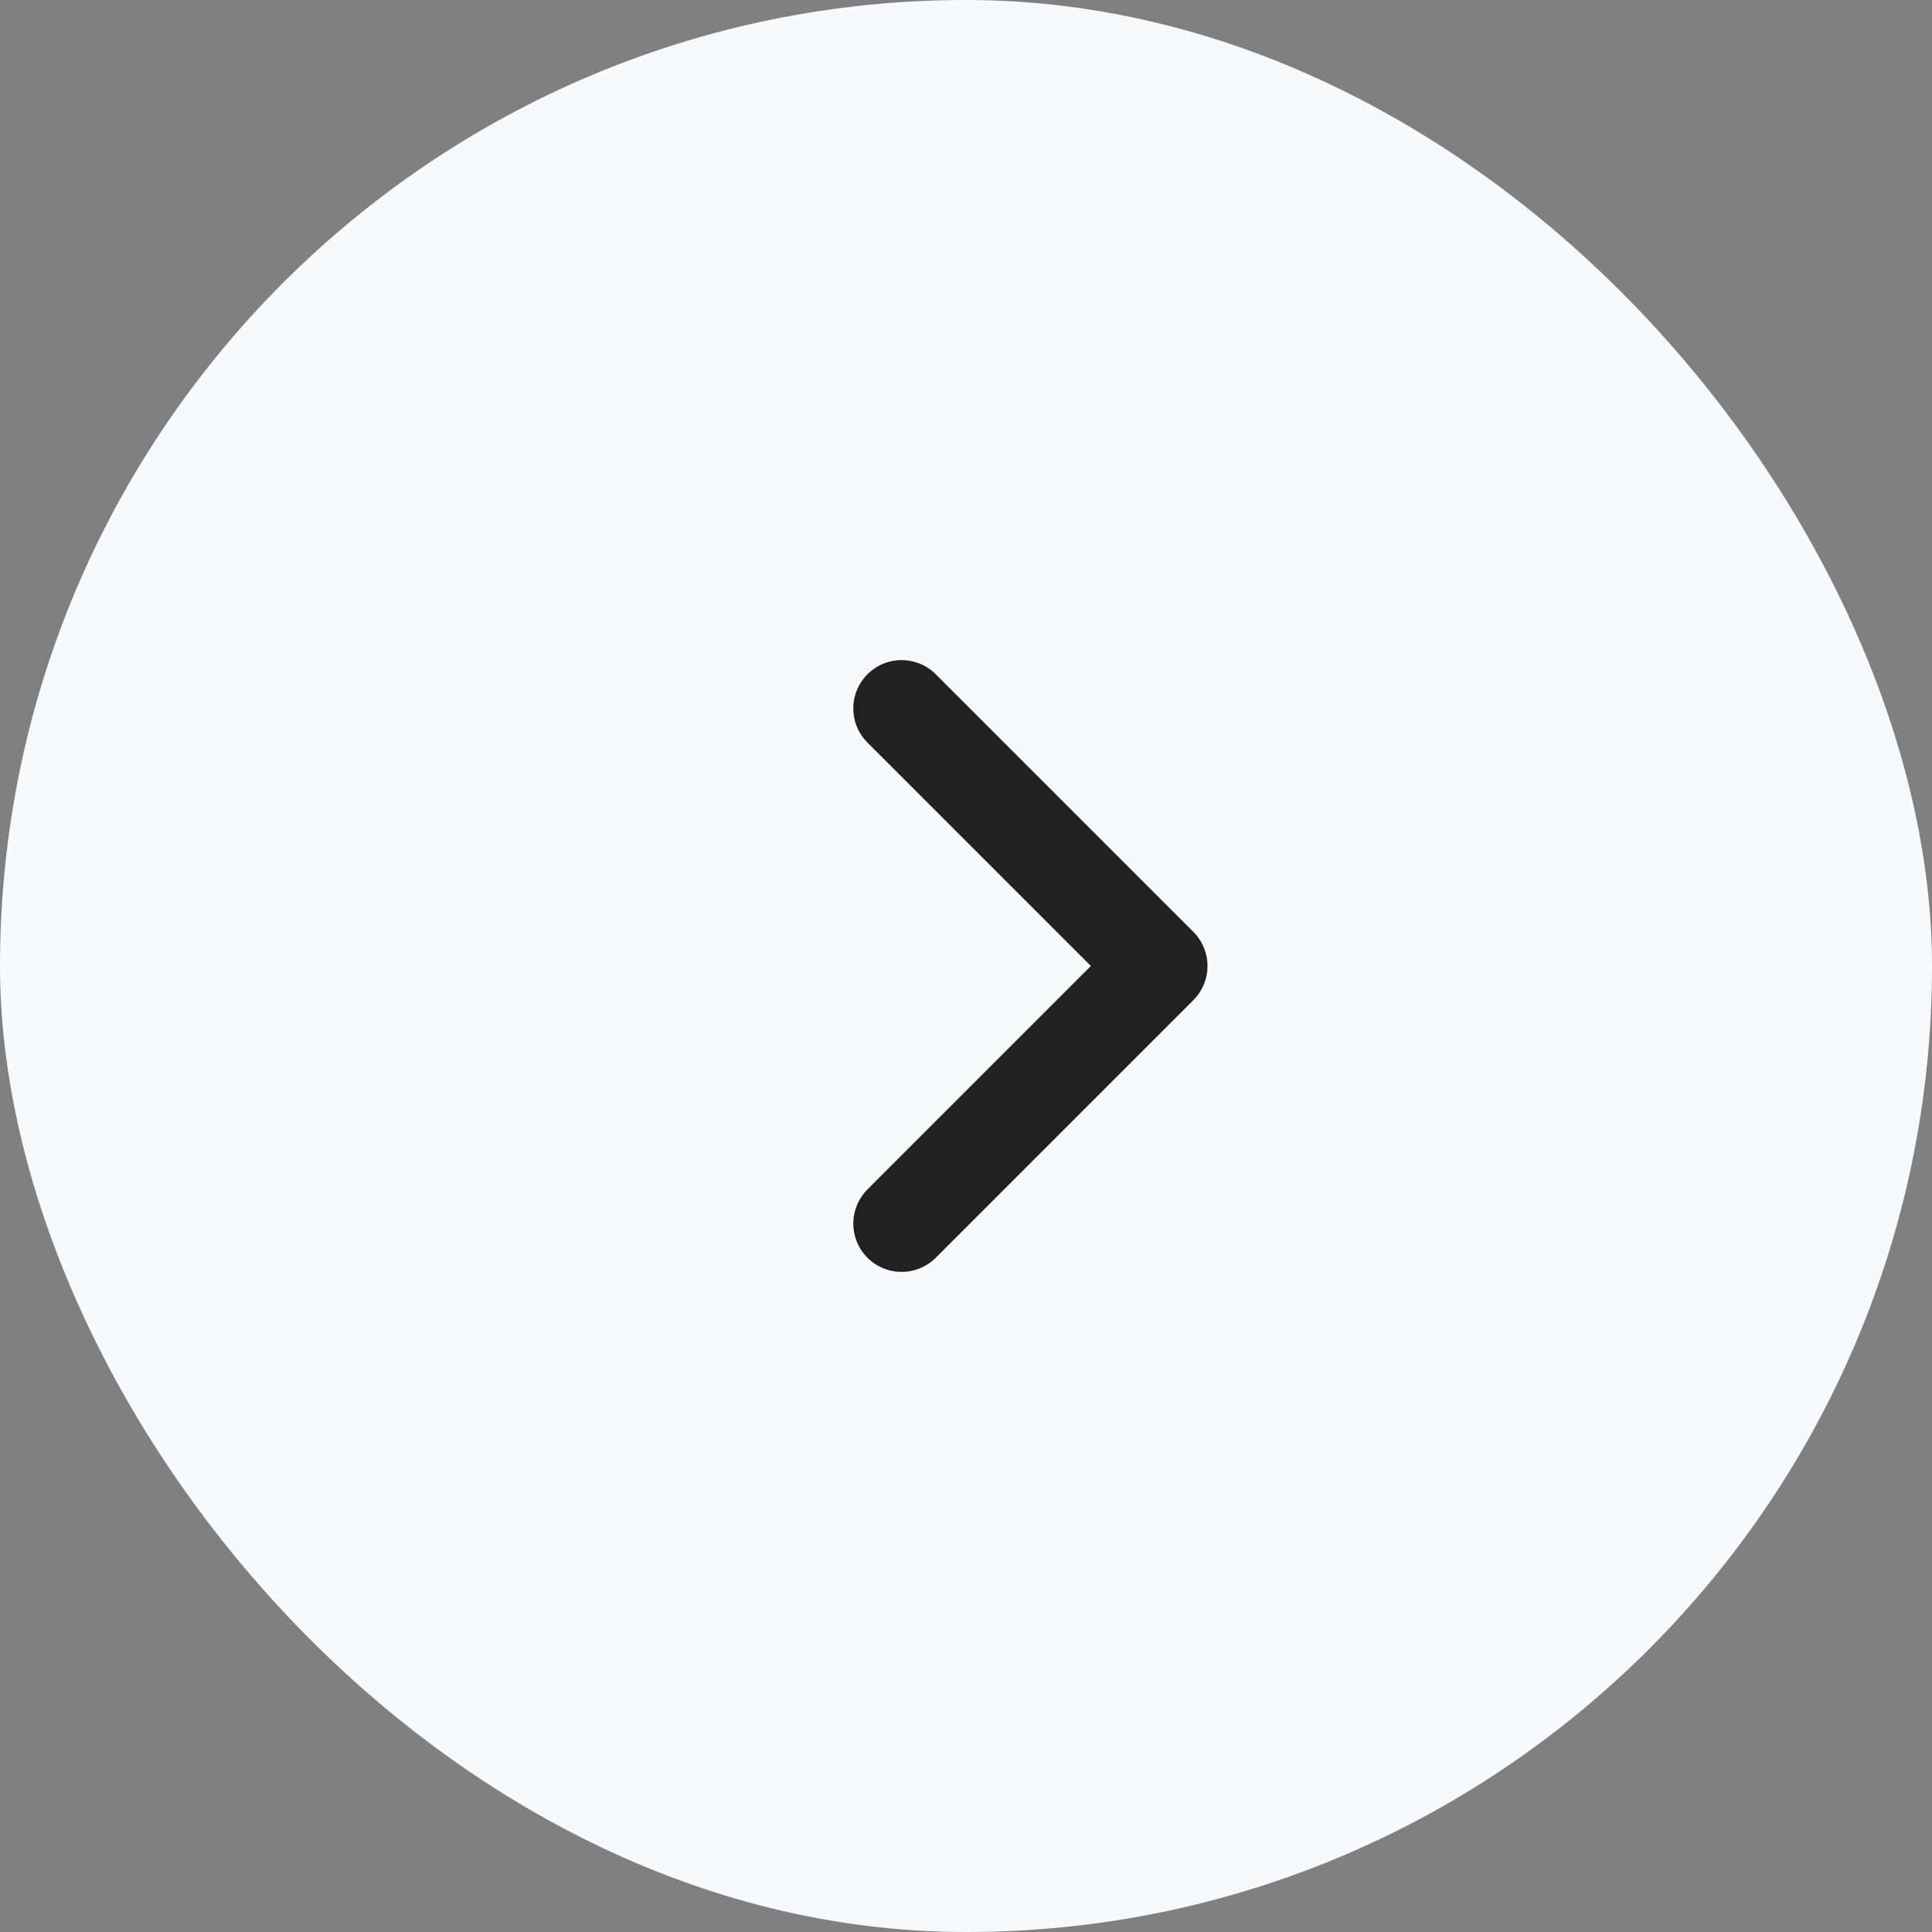
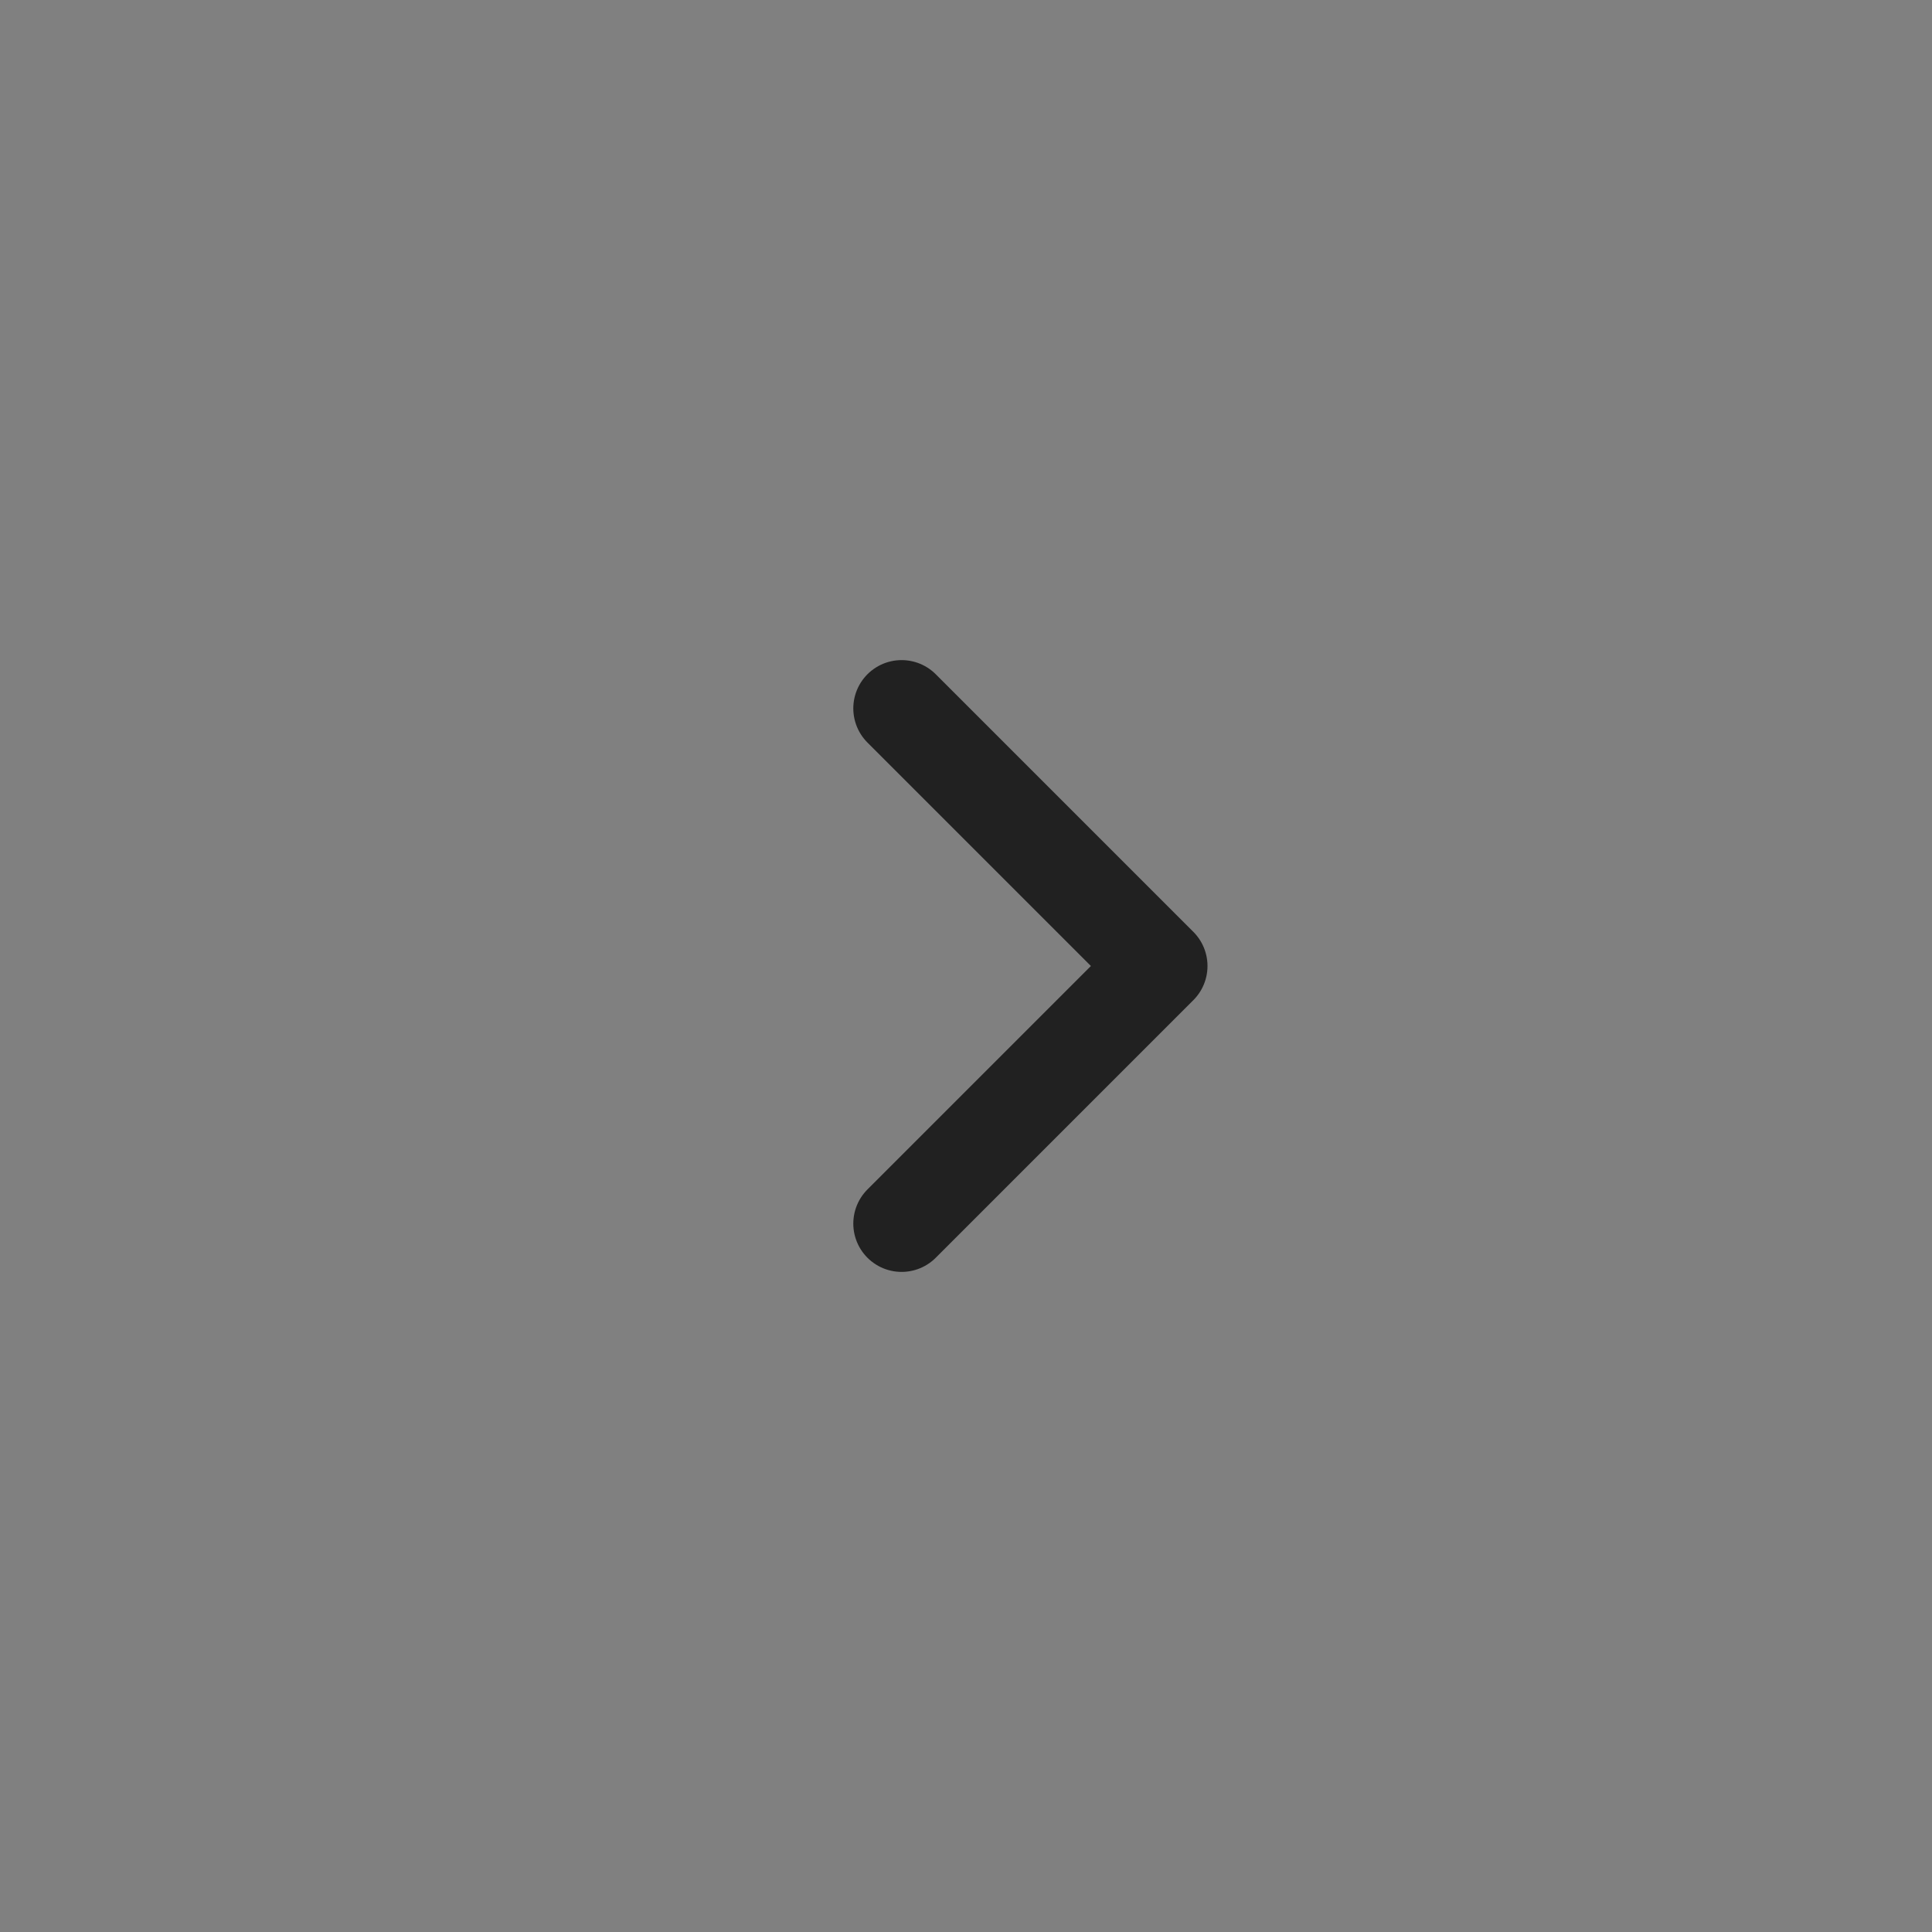
<svg xmlns="http://www.w3.org/2000/svg" id="slider-button-right-blog" width="30" height="30" viewBox="0 0 30 30">
  <rect x="0" y="0" width="30" height="30" fill="#808080" stroke="none" />
-   <rect id="Rectangle_996" data-name="Rectangle 996" width="30" height="30" rx="15" fill="#f8f9fb" />
  <g id="Iconly_Two-tone_Arrow---Left-2" data-name="Iconly/Two-tone/Arrow---Left-2" transform="translate(14 11)">
    <g id="Arrow---Left-2" transform="translate(0 8) rotate(-90)">
      <path id="Stroke-1" d="M8,0,4,4,0,0" fill="none" stroke="#212121" stroke-linecap="round" stroke-linejoin="round" stroke-width="1.5" fill-rule="evenodd" />
    </g>
  </g>
</svg>